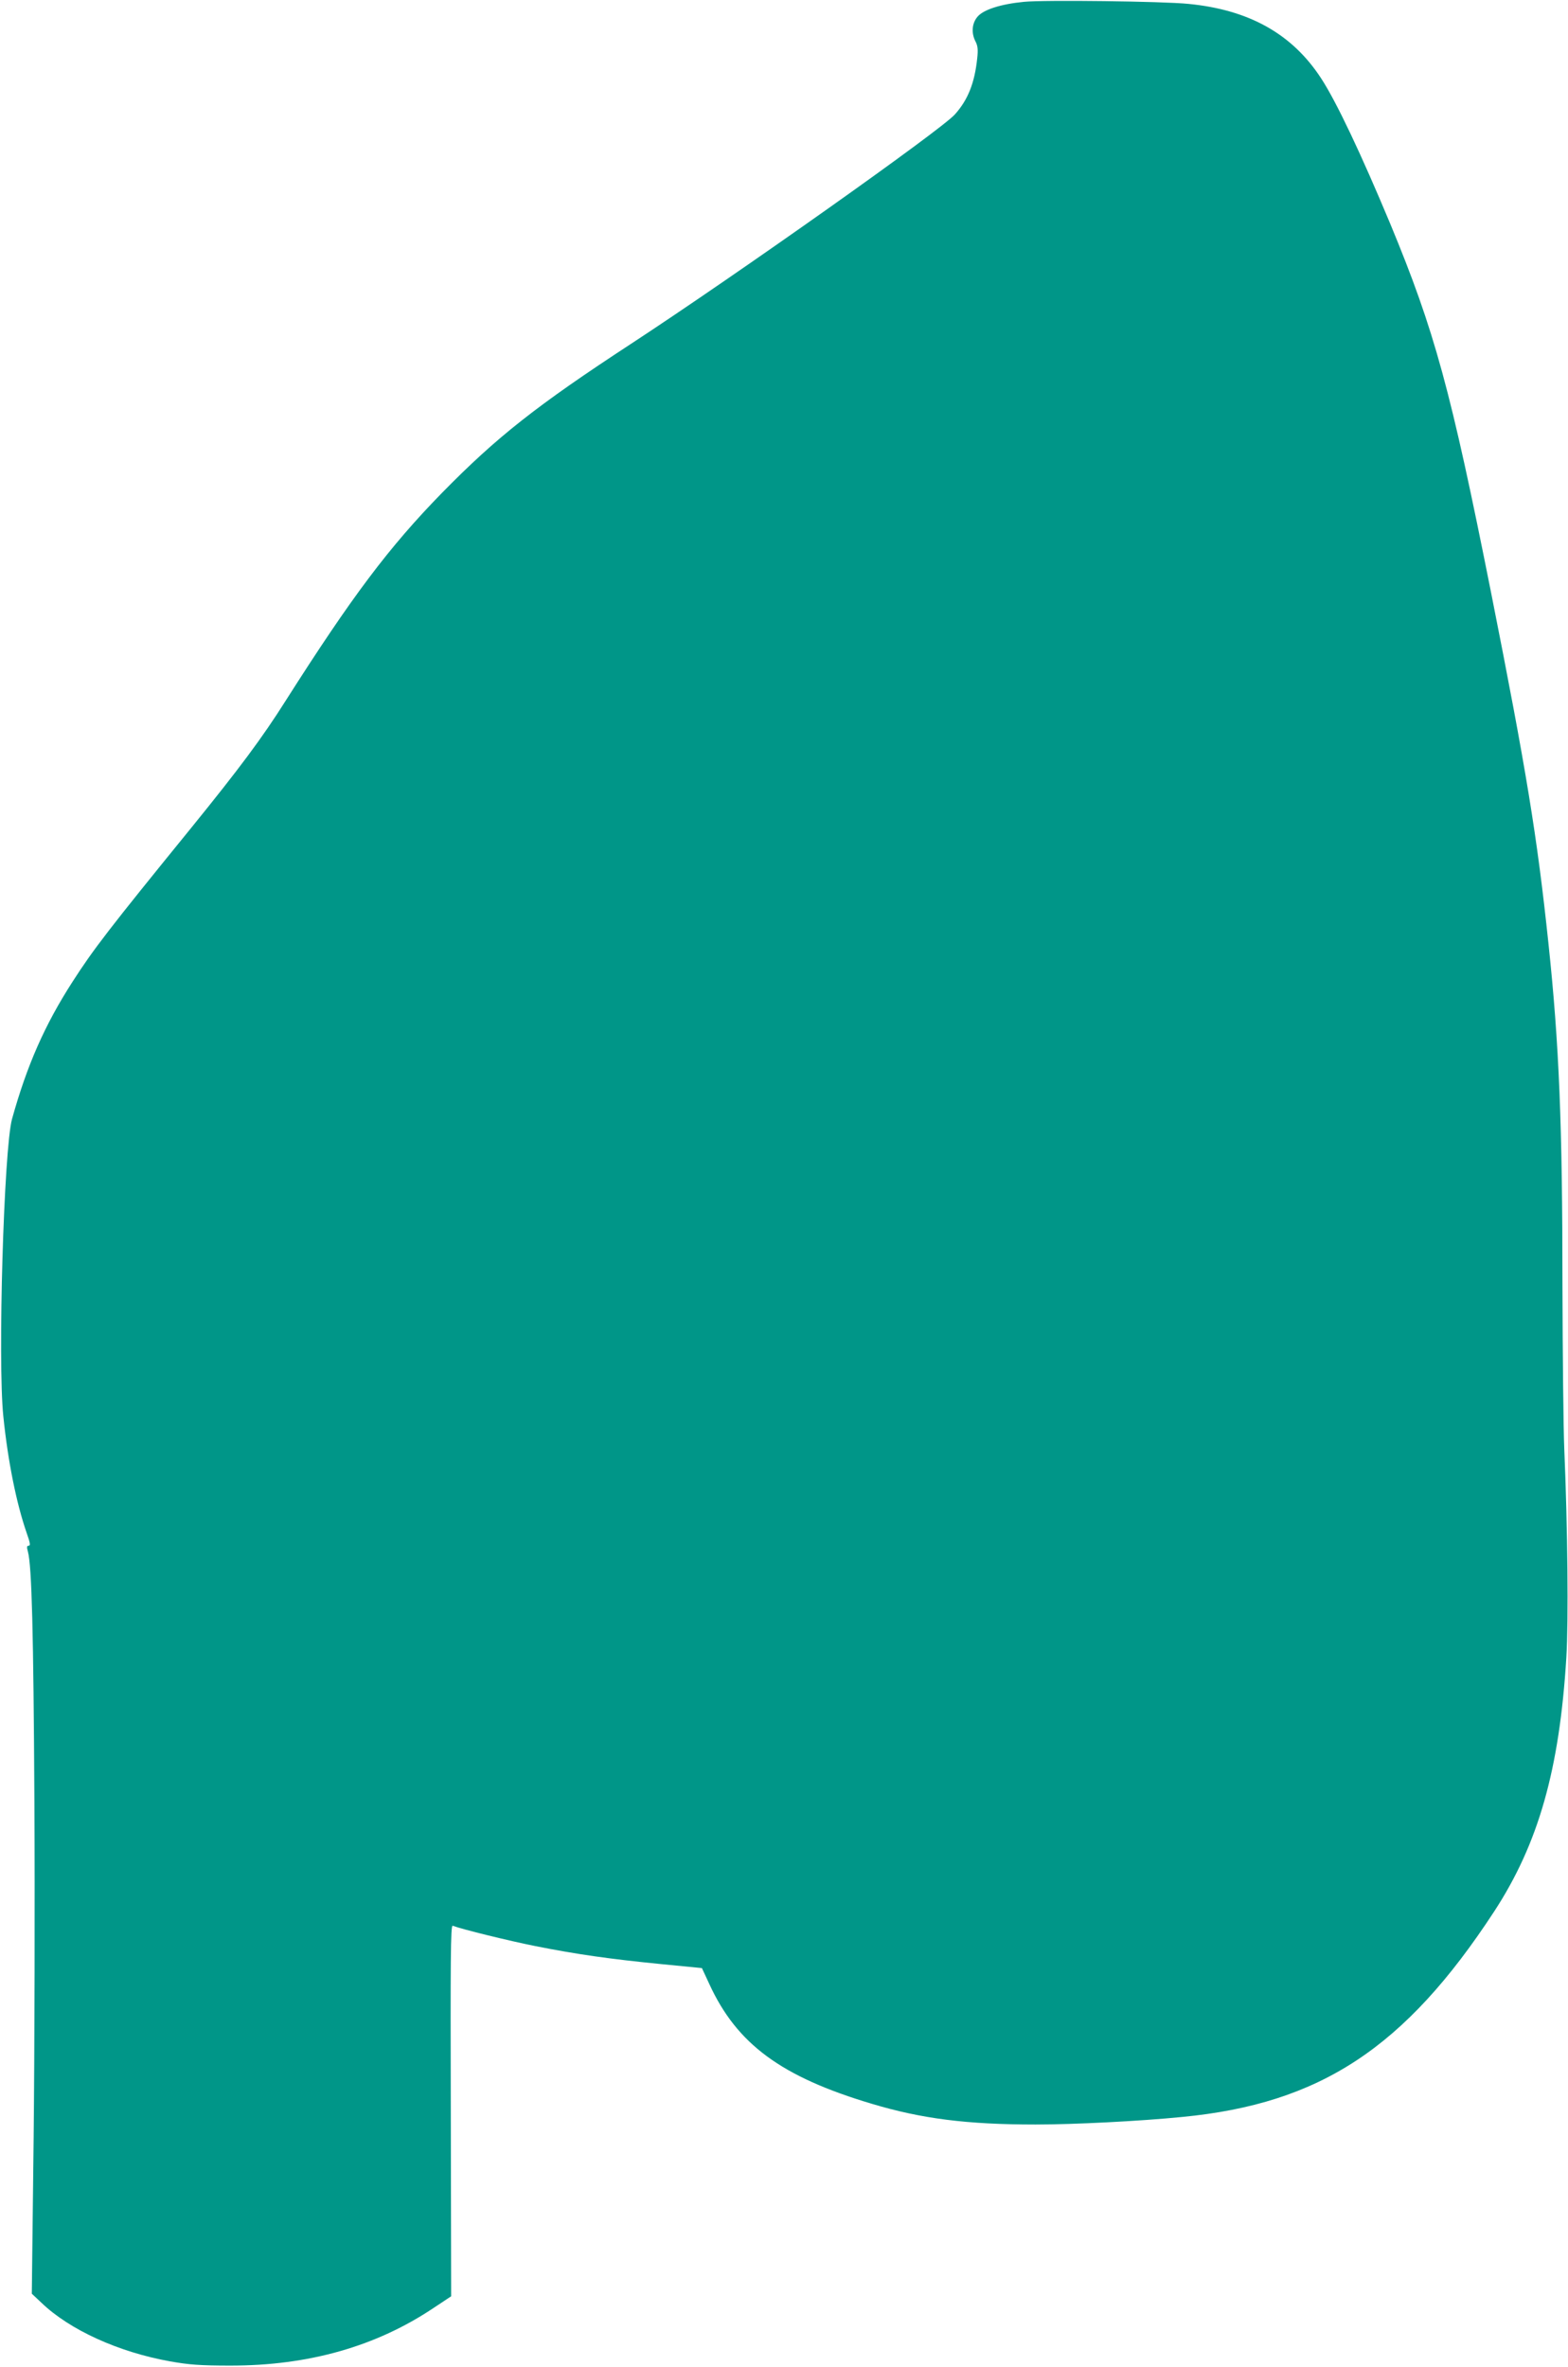
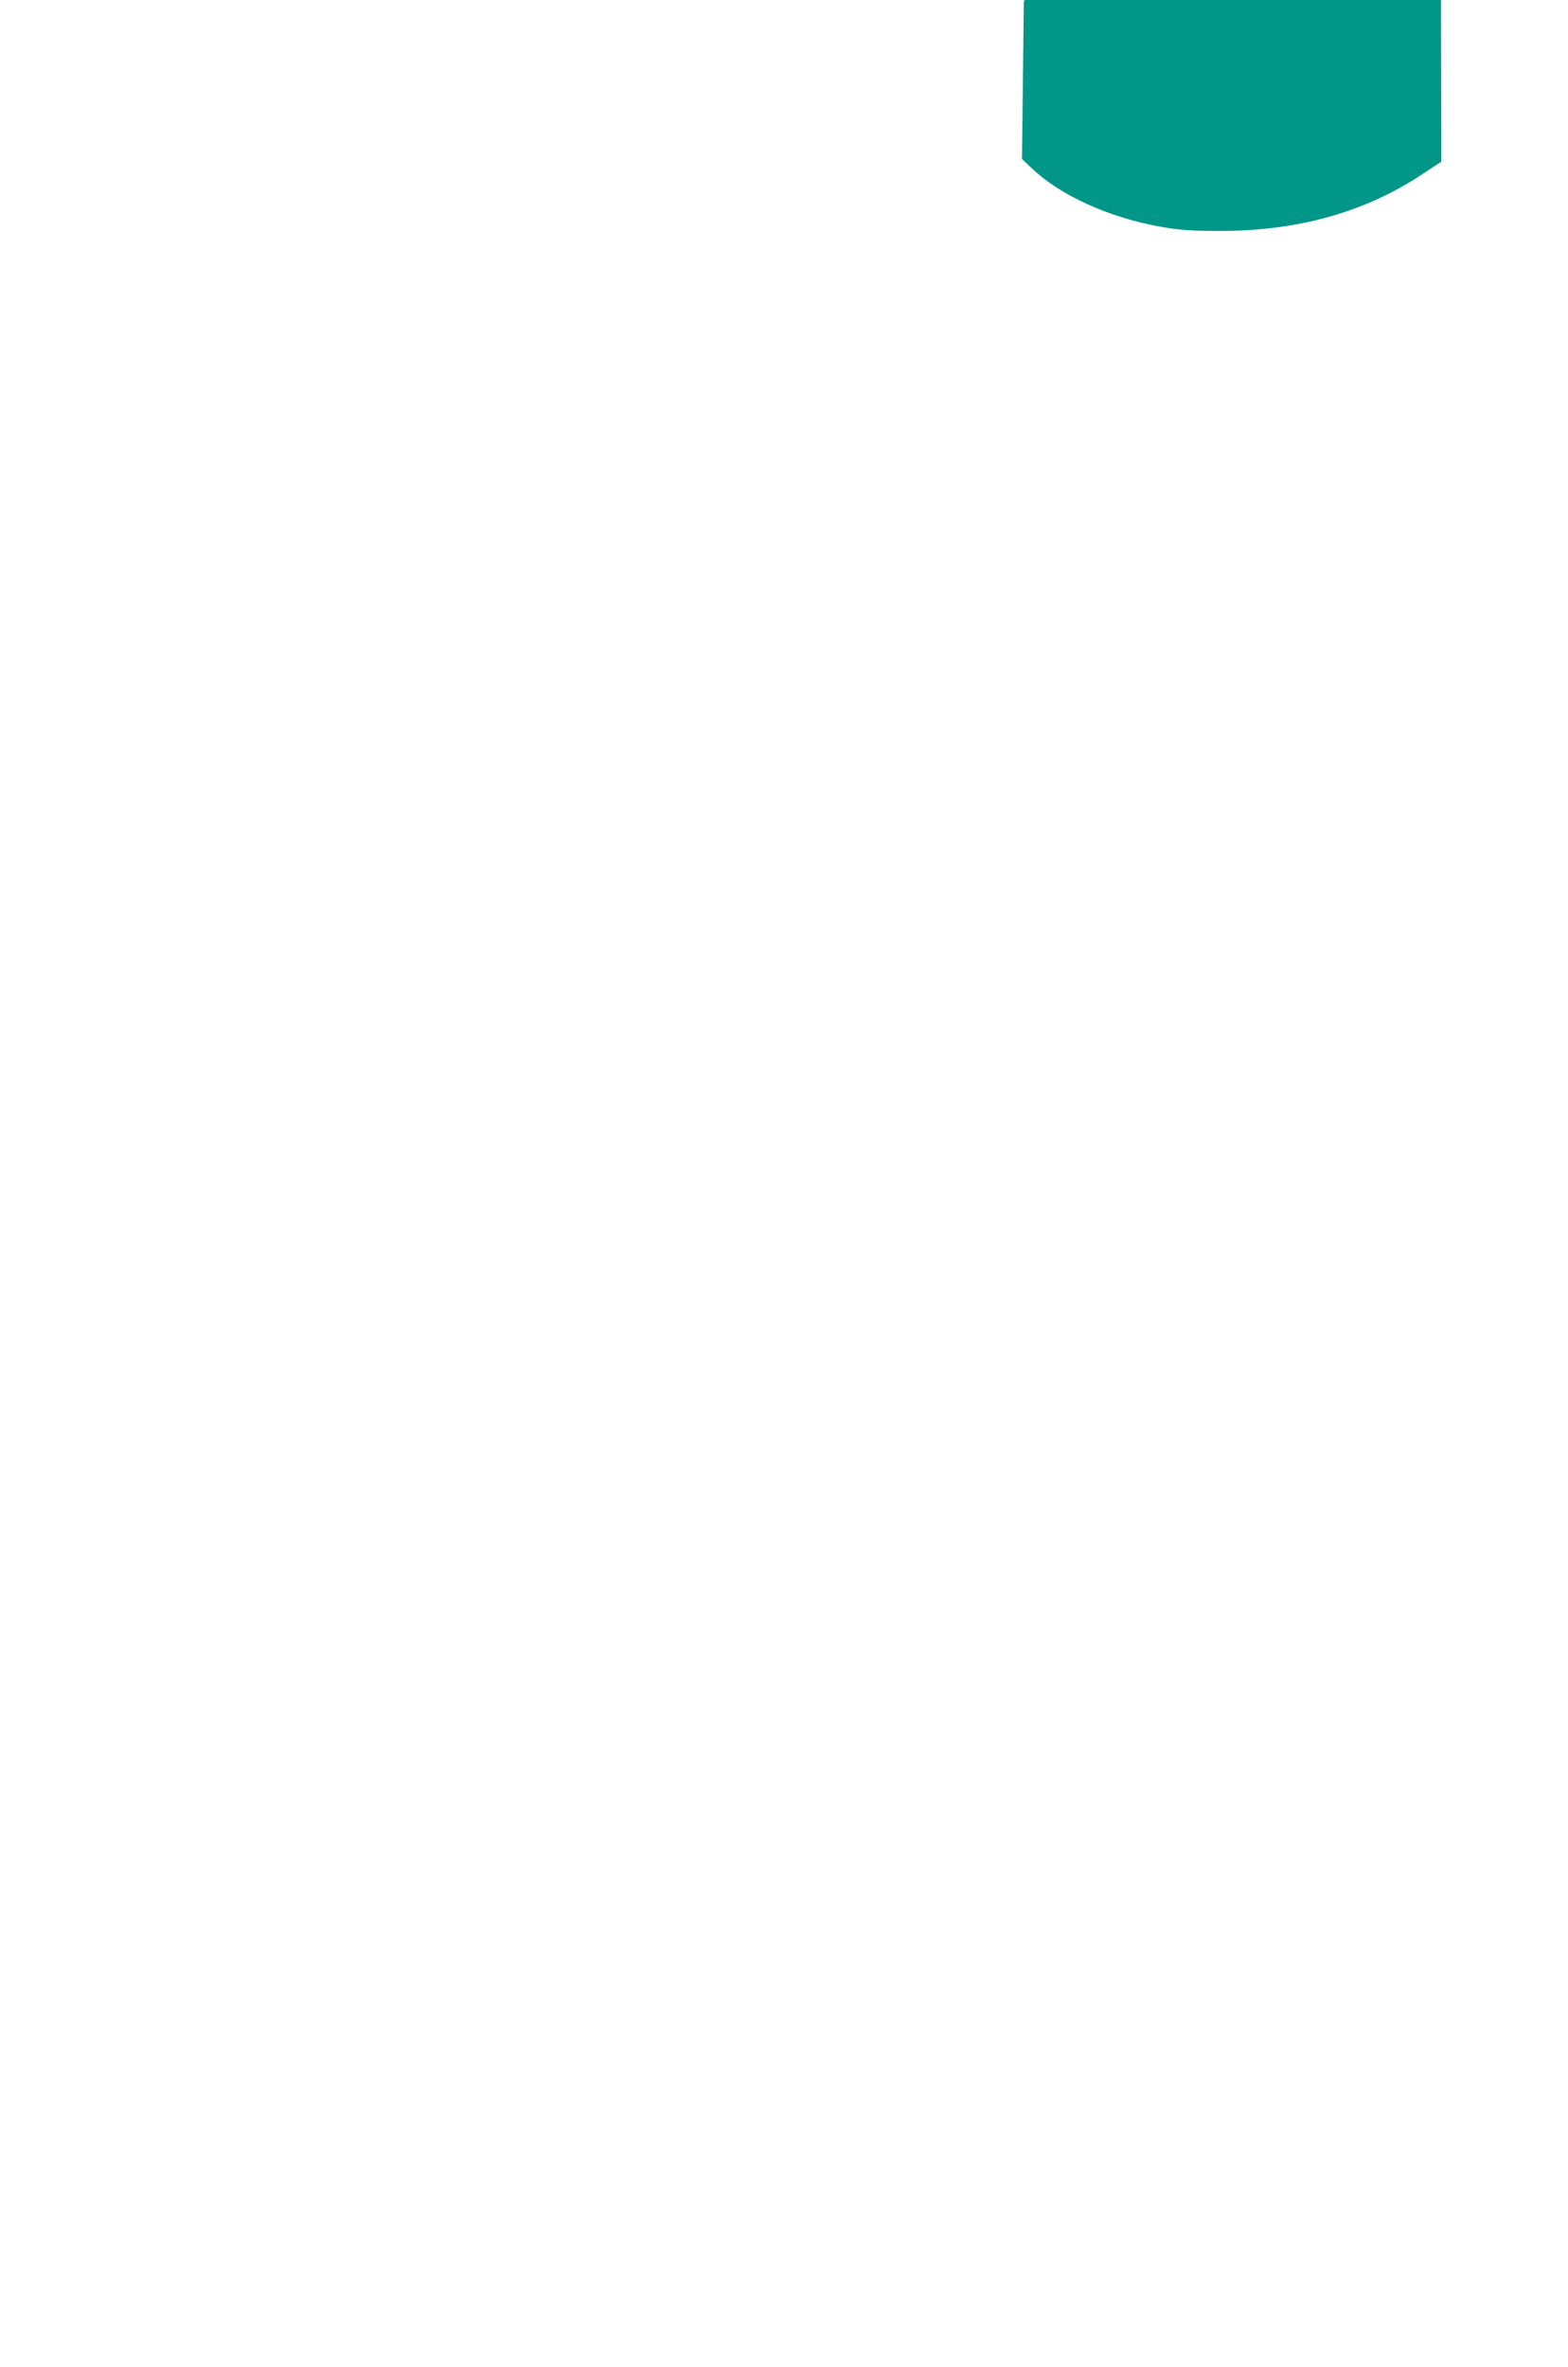
<svg xmlns="http://www.w3.org/2000/svg" version="1.0" width="848pt" height="1280pt" viewBox="0 0 848 1280" preserveAspectRatio="xMidYMid meet">
  <g transform="translate(0,1280) scale(0.1,-0.1)" fill="#009688" stroke="none">
-     <path d="M5537 12790 c-124 -12 -219 -42 -251 -81 -30 -36 -34 -88 -10 -134 12 -23 14 -45 9 -90 -14 -135 -51 -226 -121 -304 -76 -85 -1178 -865 -1749 -1239 -514 -336 -729 -506 -1025 -808 -287 -294 -486 -559 -844 -1122 -128 -203 -253 -370 -510 -687 -448 -551 -531 -659 -644 -835 -150 -233 -246 -451 -327 -742 -44 -161 -78 -1310 -47 -1608 25 -245 71 -471 126 -630 19 -54 22 -70 11 -70 -10 0 -11 -7 -4 -32 21 -78 30 -435 35 -1343 3 -533 1 -1352 -4 -1820 l-10 -850 52 -49 c153 -147 417 -267 696 -317 102 -18 163 -23 325 -23 424 0 789 103 1103 314 l92 61 -2 1005 c-2 806 -1 1003 10 999 50 -19 306 -82 447 -110 226 -45 404 -70 676 -97 l225 -22 40 -86 c149 -325 389 -502 879 -648 270 -81 515 -112 885 -112 207 0 564 18 795 41 745 72 1203 373 1685 1110 240 367 354 769 391 1375 12 195 7 704 -11 1124 -5 118 -9 518 -10 888 0 874 -18 1305 -76 1852 -61 577 -118 927 -310 1895 -218 1096 -305 1415 -545 1994 -157 376 -291 660 -374 787 -156 240 -389 371 -718 403 -139 14 -781 22 -890 11z" />
+     <path d="M5537 12790 l-10 -850 52 -49 c153 -147 417 -267 696 -317 102 -18 163 -23 325 -23 424 0 789 103 1103 314 l92 61 -2 1005 c-2 806 -1 1003 10 999 50 -19 306 -82 447 -110 226 -45 404 -70 676 -97 l225 -22 40 -86 c149 -325 389 -502 879 -648 270 -81 515 -112 885 -112 207 0 564 18 795 41 745 72 1203 373 1685 1110 240 367 354 769 391 1375 12 195 7 704 -11 1124 -5 118 -9 518 -10 888 0 874 -18 1305 -76 1852 -61 577 -118 927 -310 1895 -218 1096 -305 1415 -545 1994 -157 376 -291 660 -374 787 -156 240 -389 371 -718 403 -139 14 -781 22 -890 11z" />
  </g>
</svg>